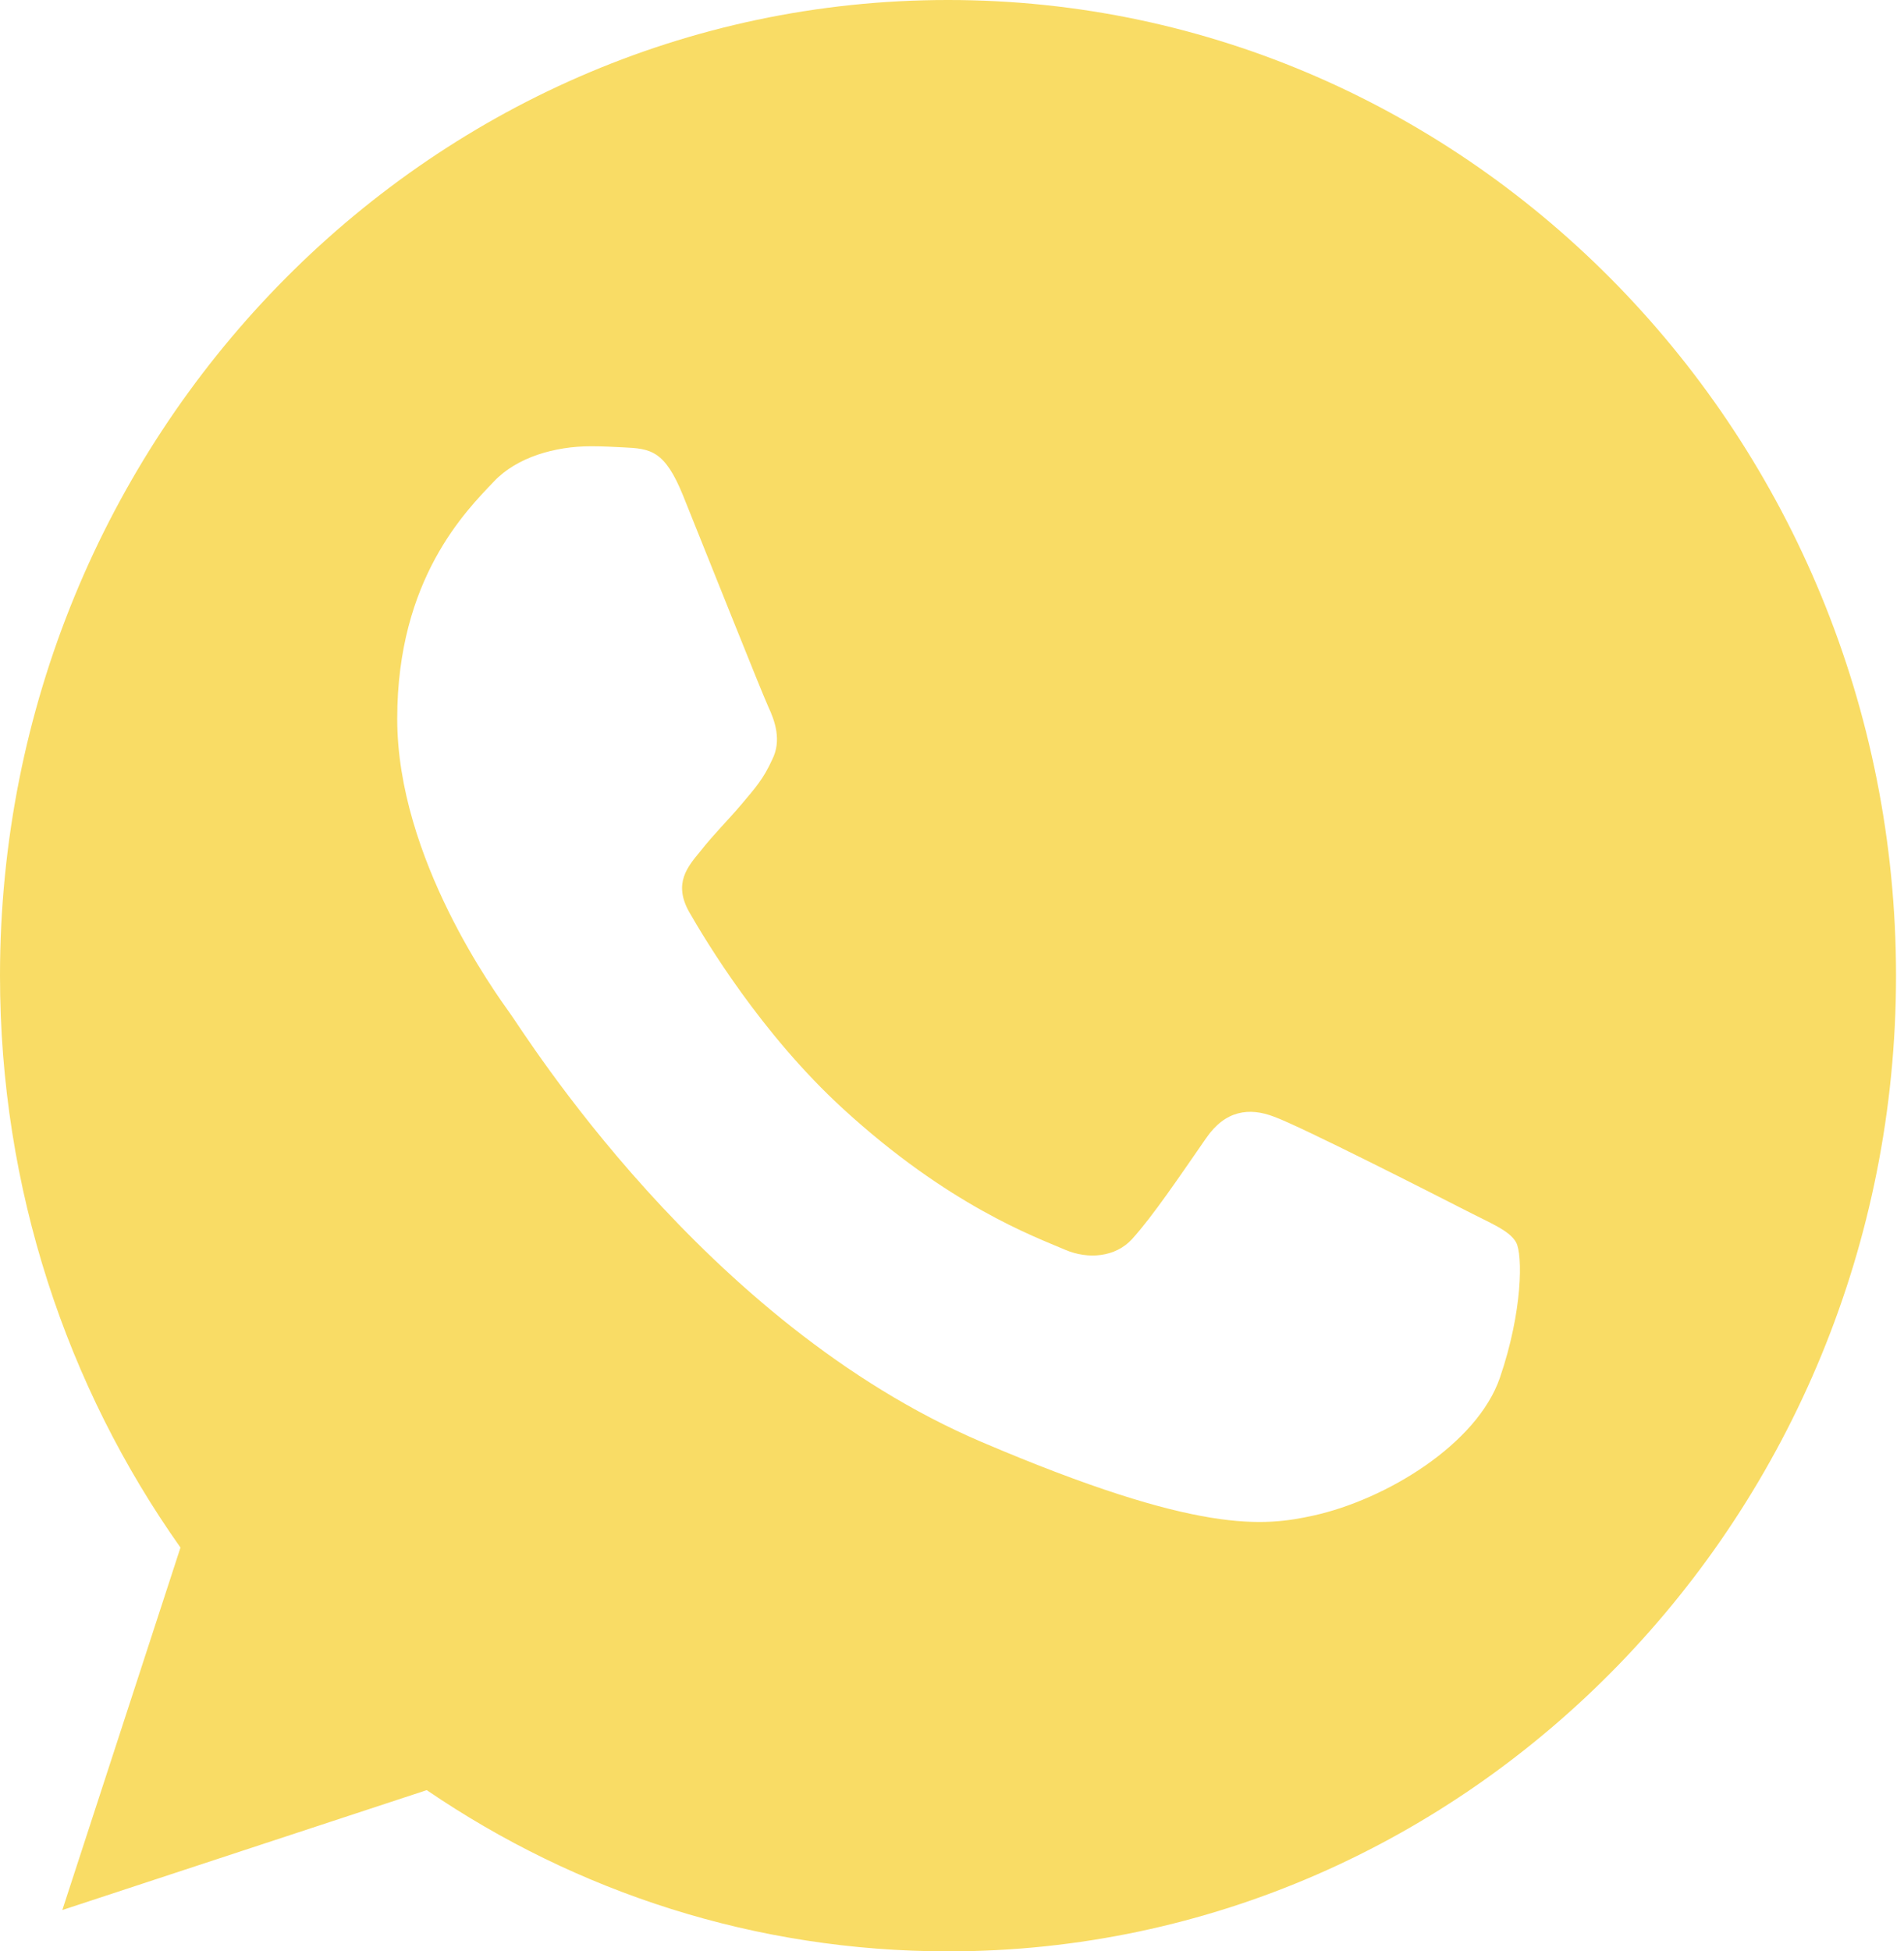
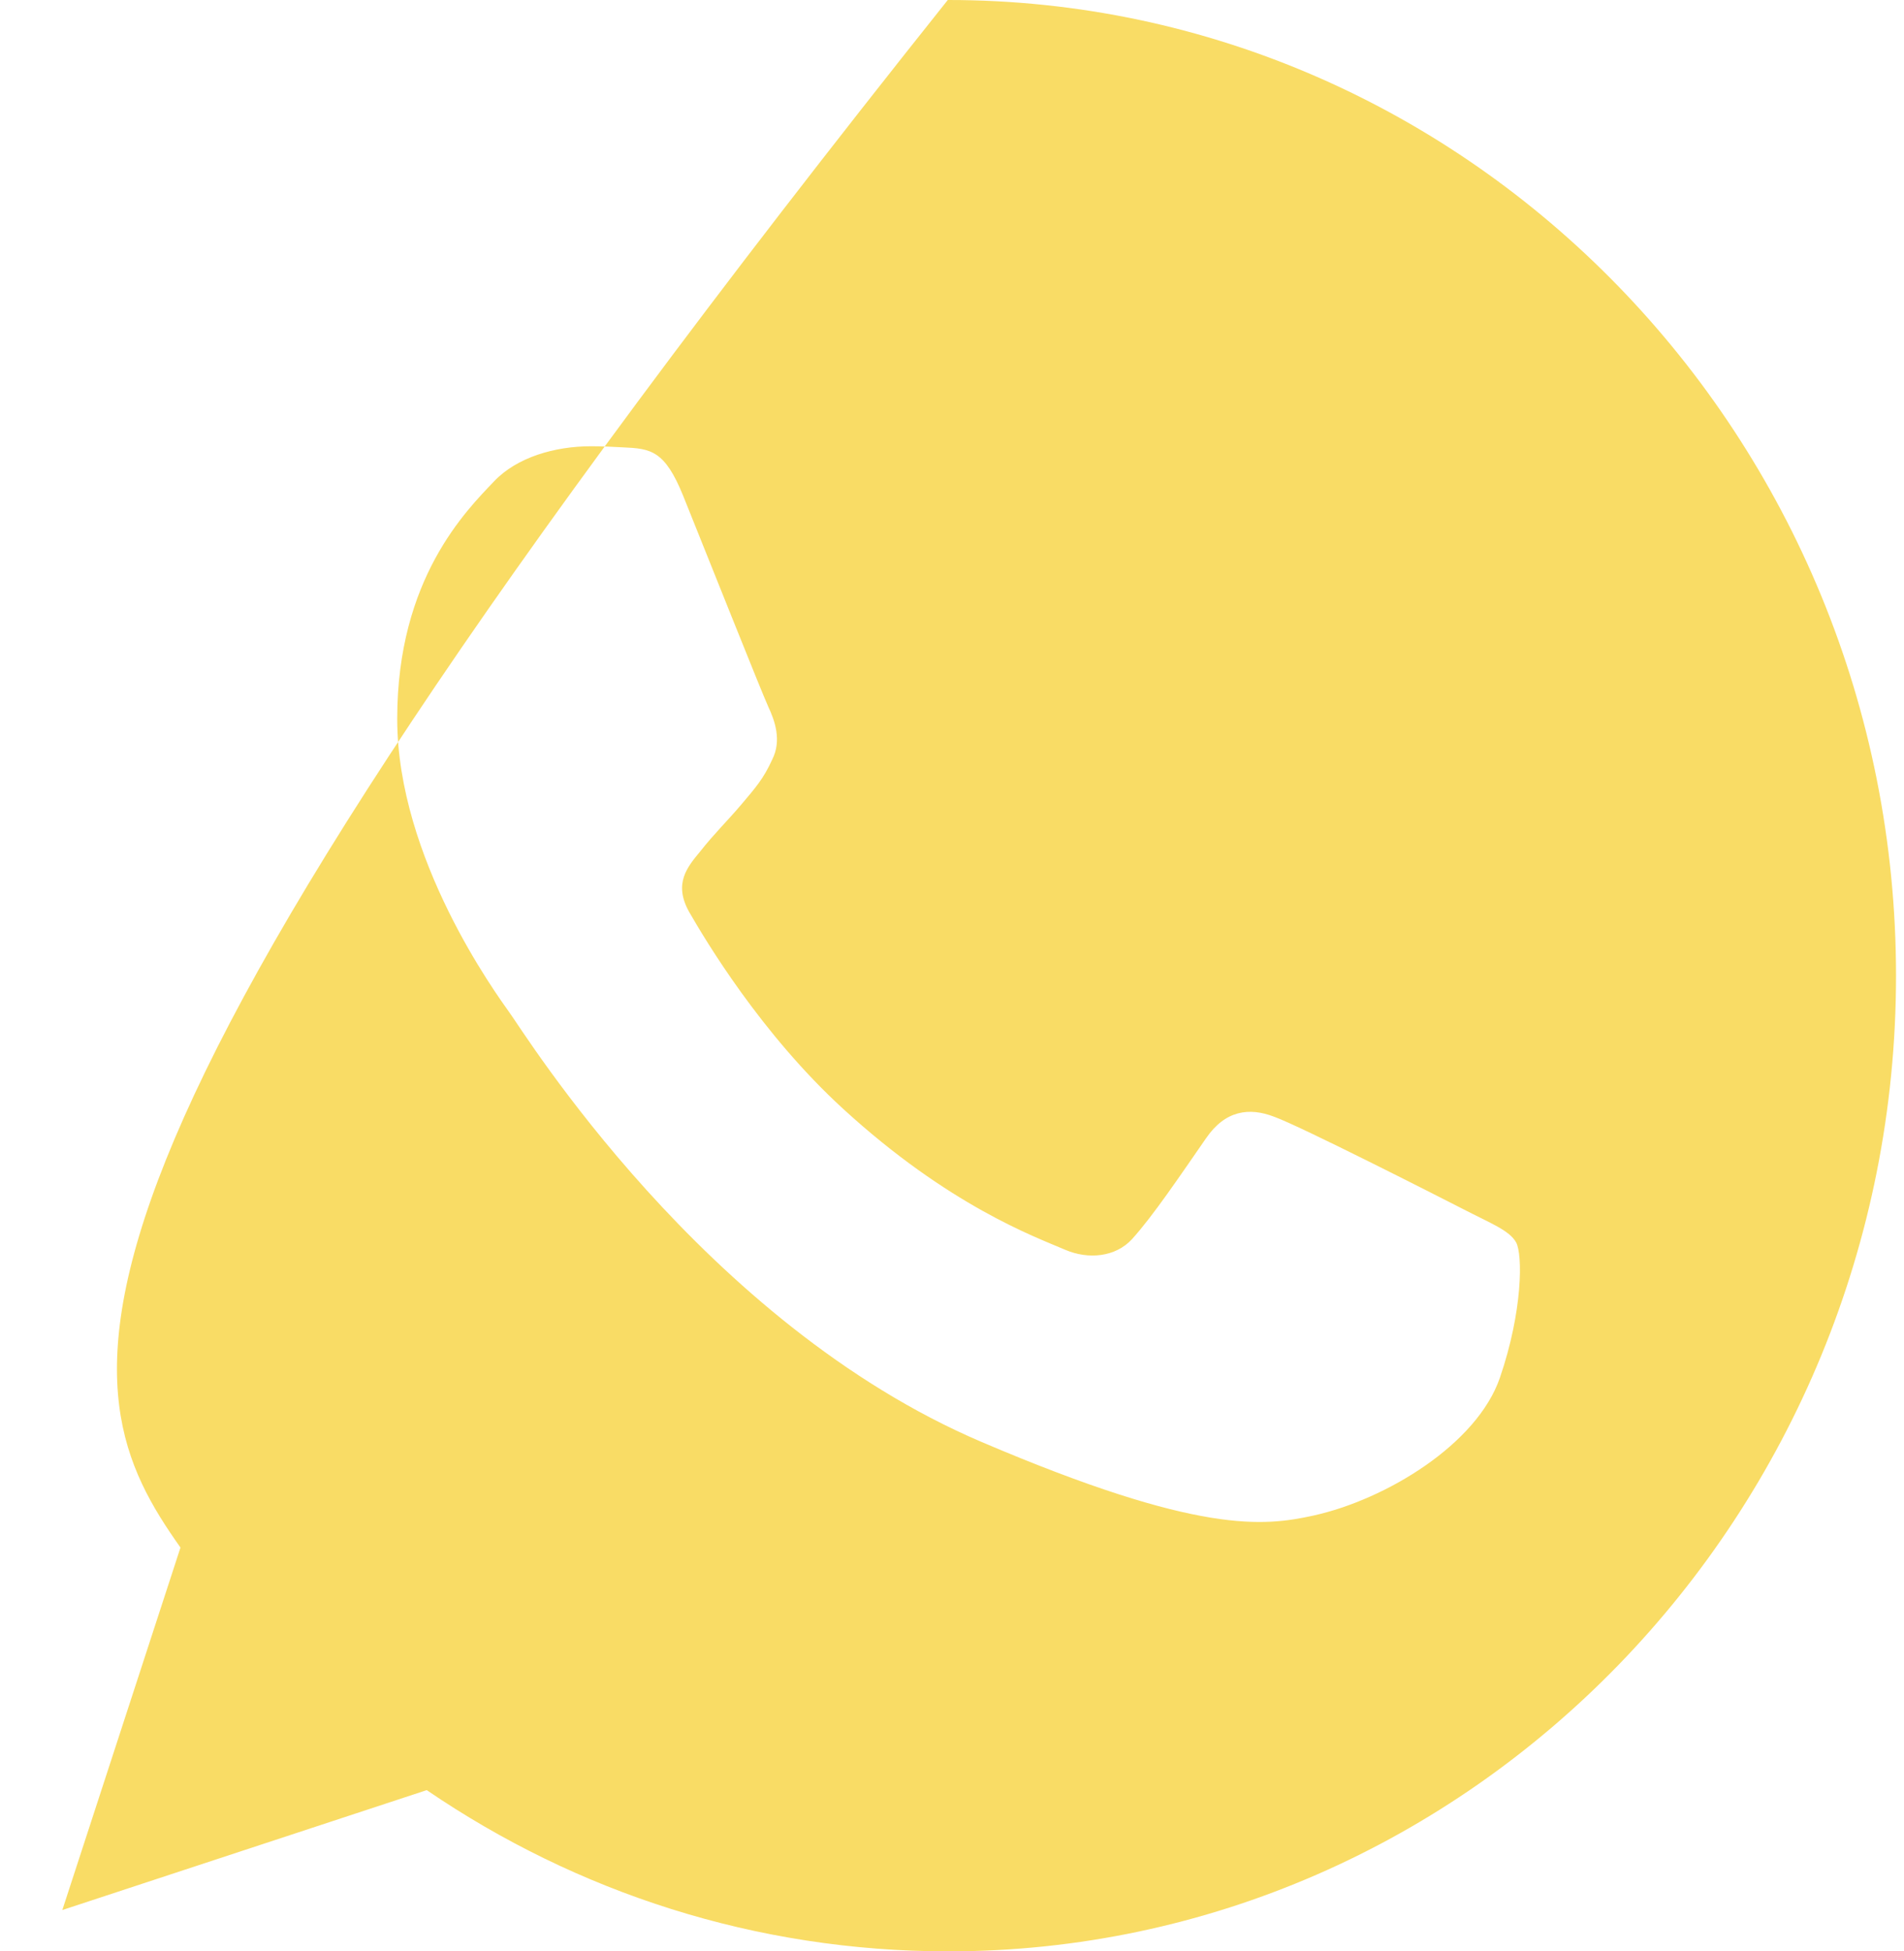
<svg xmlns="http://www.w3.org/2000/svg" width="122" height="125" viewBox="0 0 122 125" fill="none">
-   <path d="M60.76 0H60.729C27.236 0 0 28.031 0 62.5C0 76.172 4.282 88.844 11.564 99.133L3.994 122.352L27.343 114.672C36.948 121.219 48.406 125 60.76 125C94.253 125 121.489 96.961 121.489 62.5C121.489 28.039 94.253 0 60.76 0ZM96.106 88.258C94.64 92.516 88.824 96.047 84.184 97.078C81.01 97.773 76.865 98.328 62.909 92.375C45.057 84.766 33.561 66.102 32.665 64.891C31.807 63.68 25.452 55.008 25.452 46.039C25.452 37.07 29.879 32.703 31.663 30.828C33.129 29.289 35.551 28.586 37.874 28.586C38.626 28.586 39.302 28.625 39.909 28.656C41.694 28.734 42.59 28.844 43.767 31.742C45.232 35.375 48.801 44.344 49.226 45.266C49.659 46.188 50.092 47.438 49.484 48.648C48.915 49.898 48.413 50.453 47.517 51.516C46.621 52.578 45.771 53.391 44.875 54.531C44.055 55.523 43.129 56.586 44.161 58.422C45.194 60.219 48.763 66.211 54.017 71.023C60.798 77.234 66.295 79.219 68.262 80.062C69.727 80.688 71.474 80.539 72.544 79.367C73.903 77.859 75.581 75.359 77.29 72.898C78.505 71.133 80.039 70.914 81.648 71.539C83.288 72.125 91.967 76.539 93.752 77.453C95.536 78.375 96.713 78.812 97.146 79.586C97.571 80.359 97.571 83.992 96.106 88.258Z" fill="#F9DC65" />
+   <path d="M60.76 0H60.729C0 76.172 4.282 88.844 11.564 99.133L3.994 122.352L27.343 114.672C36.948 121.219 48.406 125 60.76 125C94.253 125 121.489 96.961 121.489 62.5C121.489 28.039 94.253 0 60.76 0ZM96.106 88.258C94.64 92.516 88.824 96.047 84.184 97.078C81.01 97.773 76.865 98.328 62.909 92.375C45.057 84.766 33.561 66.102 32.665 64.891C31.807 63.68 25.452 55.008 25.452 46.039C25.452 37.07 29.879 32.703 31.663 30.828C33.129 29.289 35.551 28.586 37.874 28.586C38.626 28.586 39.302 28.625 39.909 28.656C41.694 28.734 42.59 28.844 43.767 31.742C45.232 35.375 48.801 44.344 49.226 45.266C49.659 46.188 50.092 47.438 49.484 48.648C48.915 49.898 48.413 50.453 47.517 51.516C46.621 52.578 45.771 53.391 44.875 54.531C44.055 55.523 43.129 56.586 44.161 58.422C45.194 60.219 48.763 66.211 54.017 71.023C60.798 77.234 66.295 79.219 68.262 80.062C69.727 80.688 71.474 80.539 72.544 79.367C73.903 77.859 75.581 75.359 77.29 72.898C78.505 71.133 80.039 70.914 81.648 71.539C83.288 72.125 91.967 76.539 93.752 77.453C95.536 78.375 96.713 78.812 97.146 79.586C97.571 80.359 97.571 83.992 96.106 88.258Z" fill="#F9DC65" />
</svg>